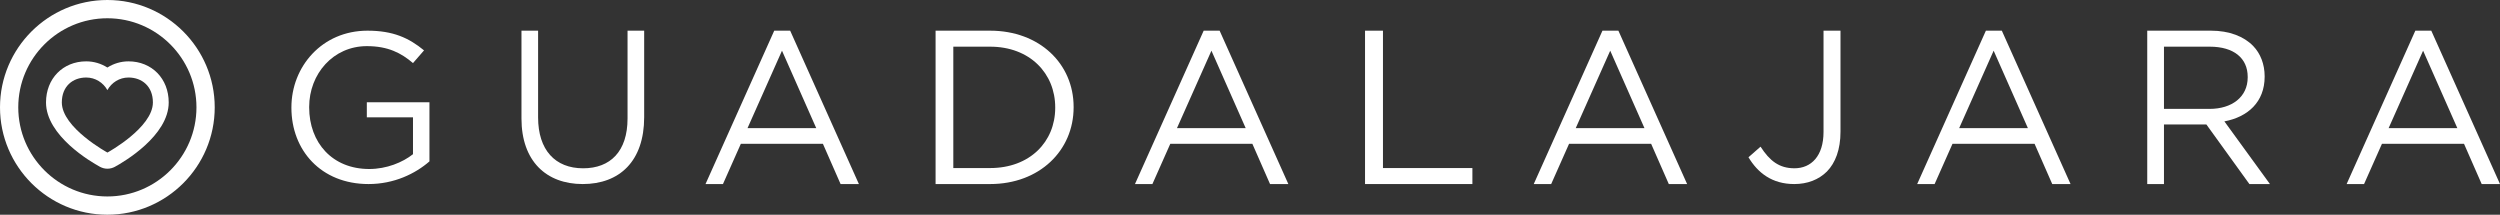
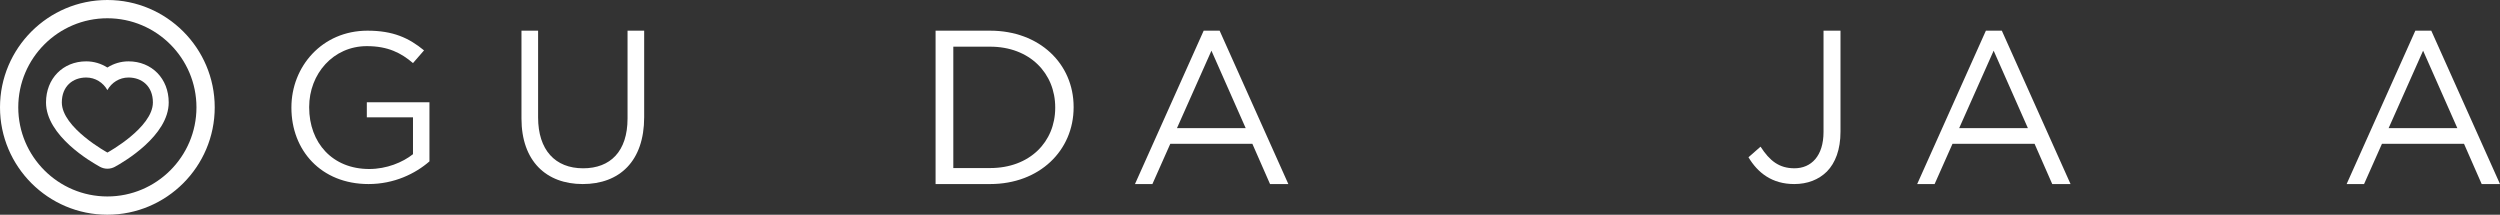
<svg xmlns="http://www.w3.org/2000/svg" width="163px" height="14px" viewBox="0 0 163 14" version="1.1">
  <rect x="0" y="0" width="163" height="14" fill="#333333" stroke="none" />
  <title>Page 1</title>
  <desc>Created with Sketch.</desc>
  <defs />
  <g id="Symbols" stroke="none" stroke-width="1" fill="none" fill-rule="evenodd">
    <g id="footer" transform="translate(-682, -187)" fill="#FFFFFF">
      <g id="Page-1" transform="translate(682, 187)">
        <path d="M19,7.027 L19,7 C19,4.348 20.992,2 23.96,2 C25.627,2 26.658,2.47 27.647,3.285 L26.927,4.113 C26.164,3.464 25.316,3.008 23.917,3.008 C21.727,3.008 20.158,4.818 20.158,6.973 L20.158,7 C20.158,9.306 21.67,11.019 24.073,11.019 C25.203,11.019 26.248,10.591 26.927,10.053 L26.927,7.649 L23.917,7.649 L23.917,6.669 L28,6.669 L28,10.522 C27.082,11.324 25.698,12 24.03,12 C20.922,12 19,9.79 19,7.027" id="Fill-1" />
        <path d="M34,7.724 L34,2 L35.084,2 L35.084,7.654 C35.084,9.778 36.195,10.973 38.021,10.973 C39.791,10.973 40.916,9.876 40.916,7.724 L40.916,2 L42,2 L42,7.639 C42,10.509 40.395,12 37.993,12 C35.619,12 34,10.509 34,7.724" id="Fill-3" />
-         <path d="M53.219,8.355 L50.986,3.305 L48.738,8.355 L53.219,8.355 Z M50.48,2 L51.519,2 L56,12 L54.806,12 L53.654,9.376 L48.303,9.376 L47.137,12 L46,12 L50.48,2 Z" id="Fill-5" />
        <path d="M62.156,3.043 L62.156,10.957 L64.557,10.957 C67.146,10.957 68.8,9.243 68.8,7.028 L68.8,7 C68.8,4.785 67.146,3.043 64.557,3.043 L62.156,3.043 Z M61,2 L64.557,2 C67.776,2 70,4.157 70,6.972 L70,7 C70,9.814 67.776,12 64.557,12 L61,12 L61,2 Z" id="Fill-7" />
        <path d="M81.219,8.355 L78.986,3.305 L76.738,8.355 L81.219,8.355 Z M78.48,2 L79.519,2 L84,12 L82.806,12 L81.654,9.376 L76.303,9.376 L75.137,12 L74,12 L78.48,2 Z" id="Fill-9" />
-         <polygon id="Fill-11" points="89 2 90.169 2 90.169 10.957 96 10.957 96 12 89 12" />
-         <path d="M107.219,8.355 L104.986,3.305 L102.738,8.355 L107.219,8.355 Z M104.48,2 L105.519,2 L110,12 L108.806,12 L107.654,9.376 L102.303,9.376 L101.137,12 L100,12 L104.48,2 Z" id="Fill-13" />
        <path d="M114,10.254 L114.788,9.563 C115.382,10.479 115.991,10.972 117,10.972 C118.092,10.972 118.894,10.169 118.894,8.605 L118.894,2 L120,2 L120,8.592 C120,9.746 119.669,10.619 119.115,11.183 C118.576,11.718 117.843,12 116.986,12 C115.535,12 114.608,11.268 114,10.254" id="Fill-15" />
        <path d="M132.219,8.355 L129.986,3.305 L127.738,8.355 L132.219,8.355 Z M129.48,2 L130.519,2 L135,12 L133.806,12 L132.654,9.376 L127.303,9.376 L126.137,12 L125,12 L129.48,2 Z" id="Fill-17" />
-         <path d="M144.062,7.1 C145.513,7.1 146.55,6.329 146.55,5.043 L146.55,5.014 C146.55,3.785 145.638,3.043 144.076,3.043 L141.091,3.043 L141.091,7.1 L144.062,7.1 Z M140,2 L144.159,2 C145.347,2 146.301,2.372 146.909,3 C147.379,3.485 147.655,4.186 147.655,4.971 L147.655,5 C147.655,6.657 146.55,7.629 145.03,7.914 L148,12 L146.66,12 L143.855,8.114 L141.091,8.114 L141.091,12 L140,12 L140,2 Z" id="Fill-19" />
        <path d="M160.219,8.355 L157.986,3.305 L155.738,8.355 L160.219,8.355 Z M157.48,2 L158.519,2 L163,12 L161.806,12 L160.654,9.376 L155.303,9.376 L154.137,12 L153,12 L157.48,2 Z" id="Fill-21" />
        <path d="M7,1.191 C3.797,1.191 1.191,3.797 1.191,7 C1.191,10.203 3.797,12.809 7,12.809 C10.203,12.809 12.809,10.203 12.809,7 C12.809,3.797 10.203,1.191 7,1.191 M7,14 C3.14,14 0,10.86 0,7 C0,3.14 3.14,0 7,0 C10.86,0 14,3.14 14,7 C14,10.86 10.86,14 7,14" id="Fill-23" />
        <path d="M8.378,4 C7.884,4 7.408,4.144 7.001,4.403 C6.593,4.144 6.116,4 5.621,4 C4.102,4 3,5.126 3,6.679 C3,8.849 5.931,10.556 6.519,10.876 C6.668,10.957 6.835,11 7.004,11 C7.174,11 7.341,10.957 7.491,10.875 C8.077,10.555 11,8.848 11,6.679 C11,5.126 9.898,4 8.378,4 M8.378,5.054 C9.256,5.054 9.969,5.625 9.969,6.679 C9.969,8.327 7.005,9.946 7.005,9.946 L7.004,9.946 C7.004,9.946 4.031,8.327 4.031,6.679 C4.031,5.625 4.743,5.054 5.621,5.054 C6.214,5.054 6.727,5.384 7.001,5.875 C7.275,5.384 7.786,5.054 8.378,5.054" id="Fill-25" />
      </g>
    </g>
  </g>
</svg>